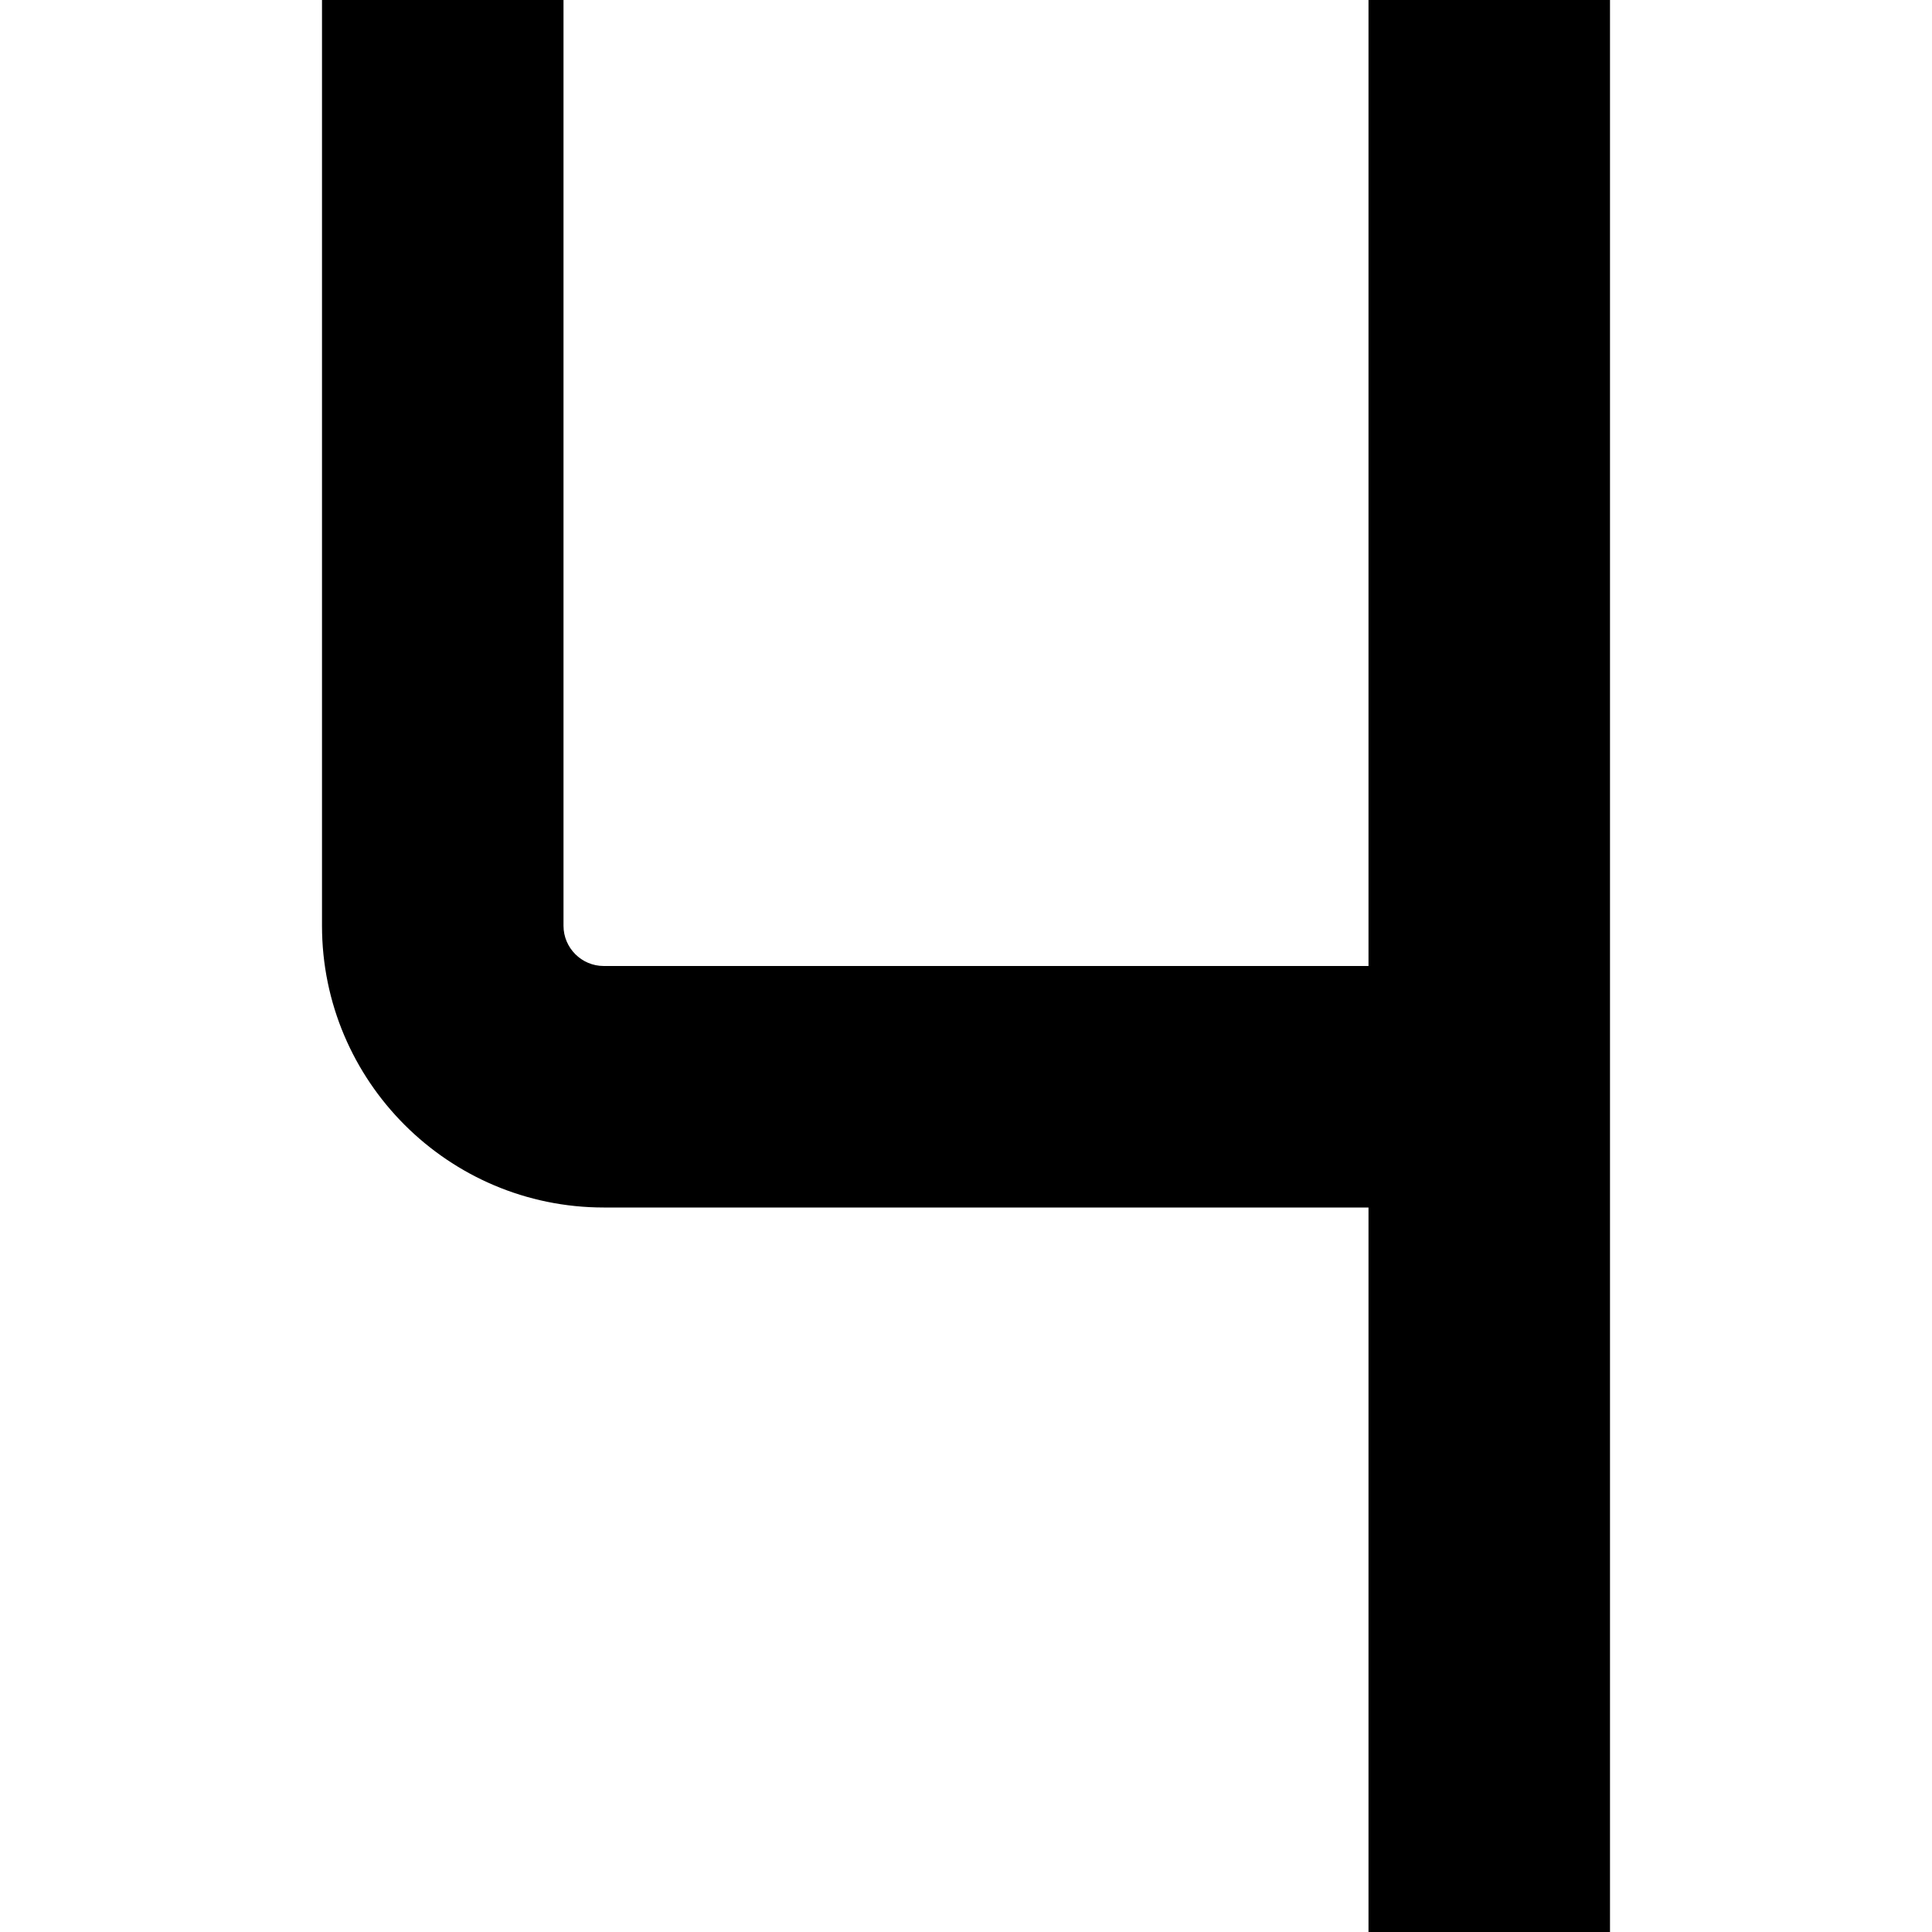
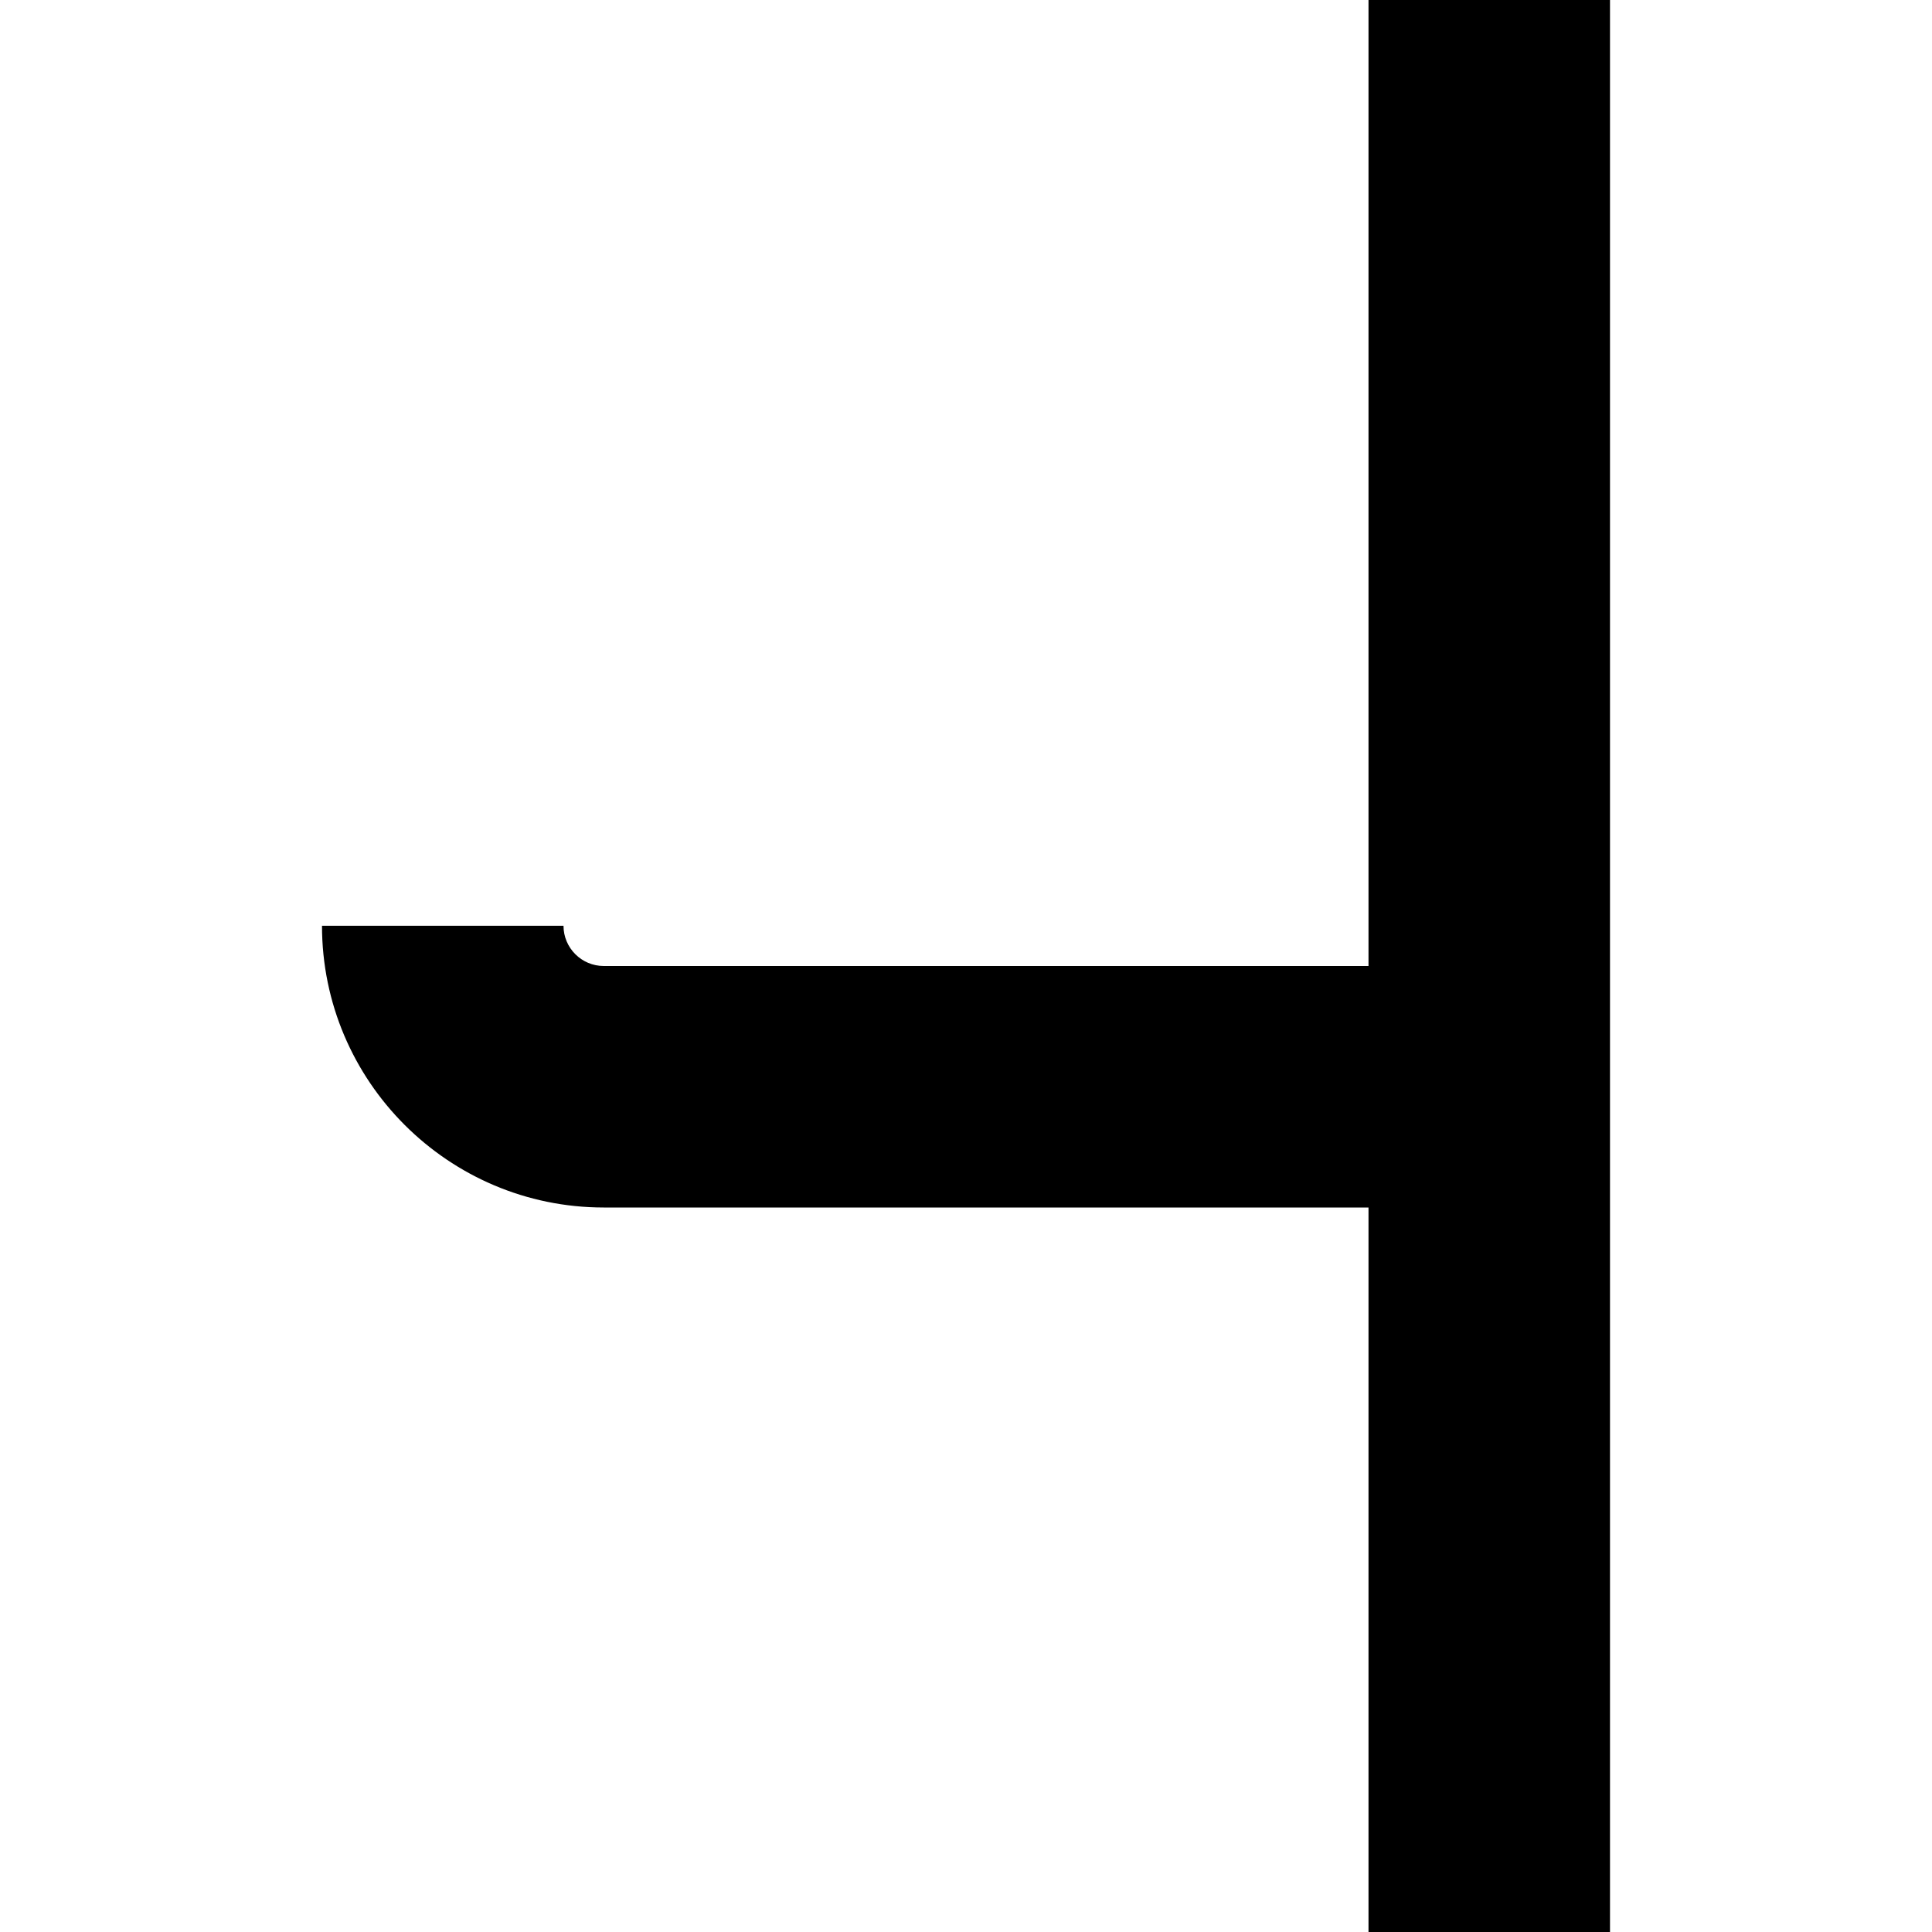
<svg xmlns="http://www.w3.org/2000/svg" id="Layer_1" data-name="Layer 1" viewBox="0 0 24 24" width="512" height="512">
-   <path d="M17,0V12H7.5c-.275,0-.5-.224-.5-.5V0h-3V11.5c0,1.93,1.57,3.5,3.5,3.5h9.5v9h3V0h-3Z" />
+   <path d="M17,0V12H7.5c-.275,0-.5-.224-.5-.5h-3V11.5c0,1.93,1.57,3.5,3.5,3.5h9.5v9h3V0h-3Z" />
</svg>